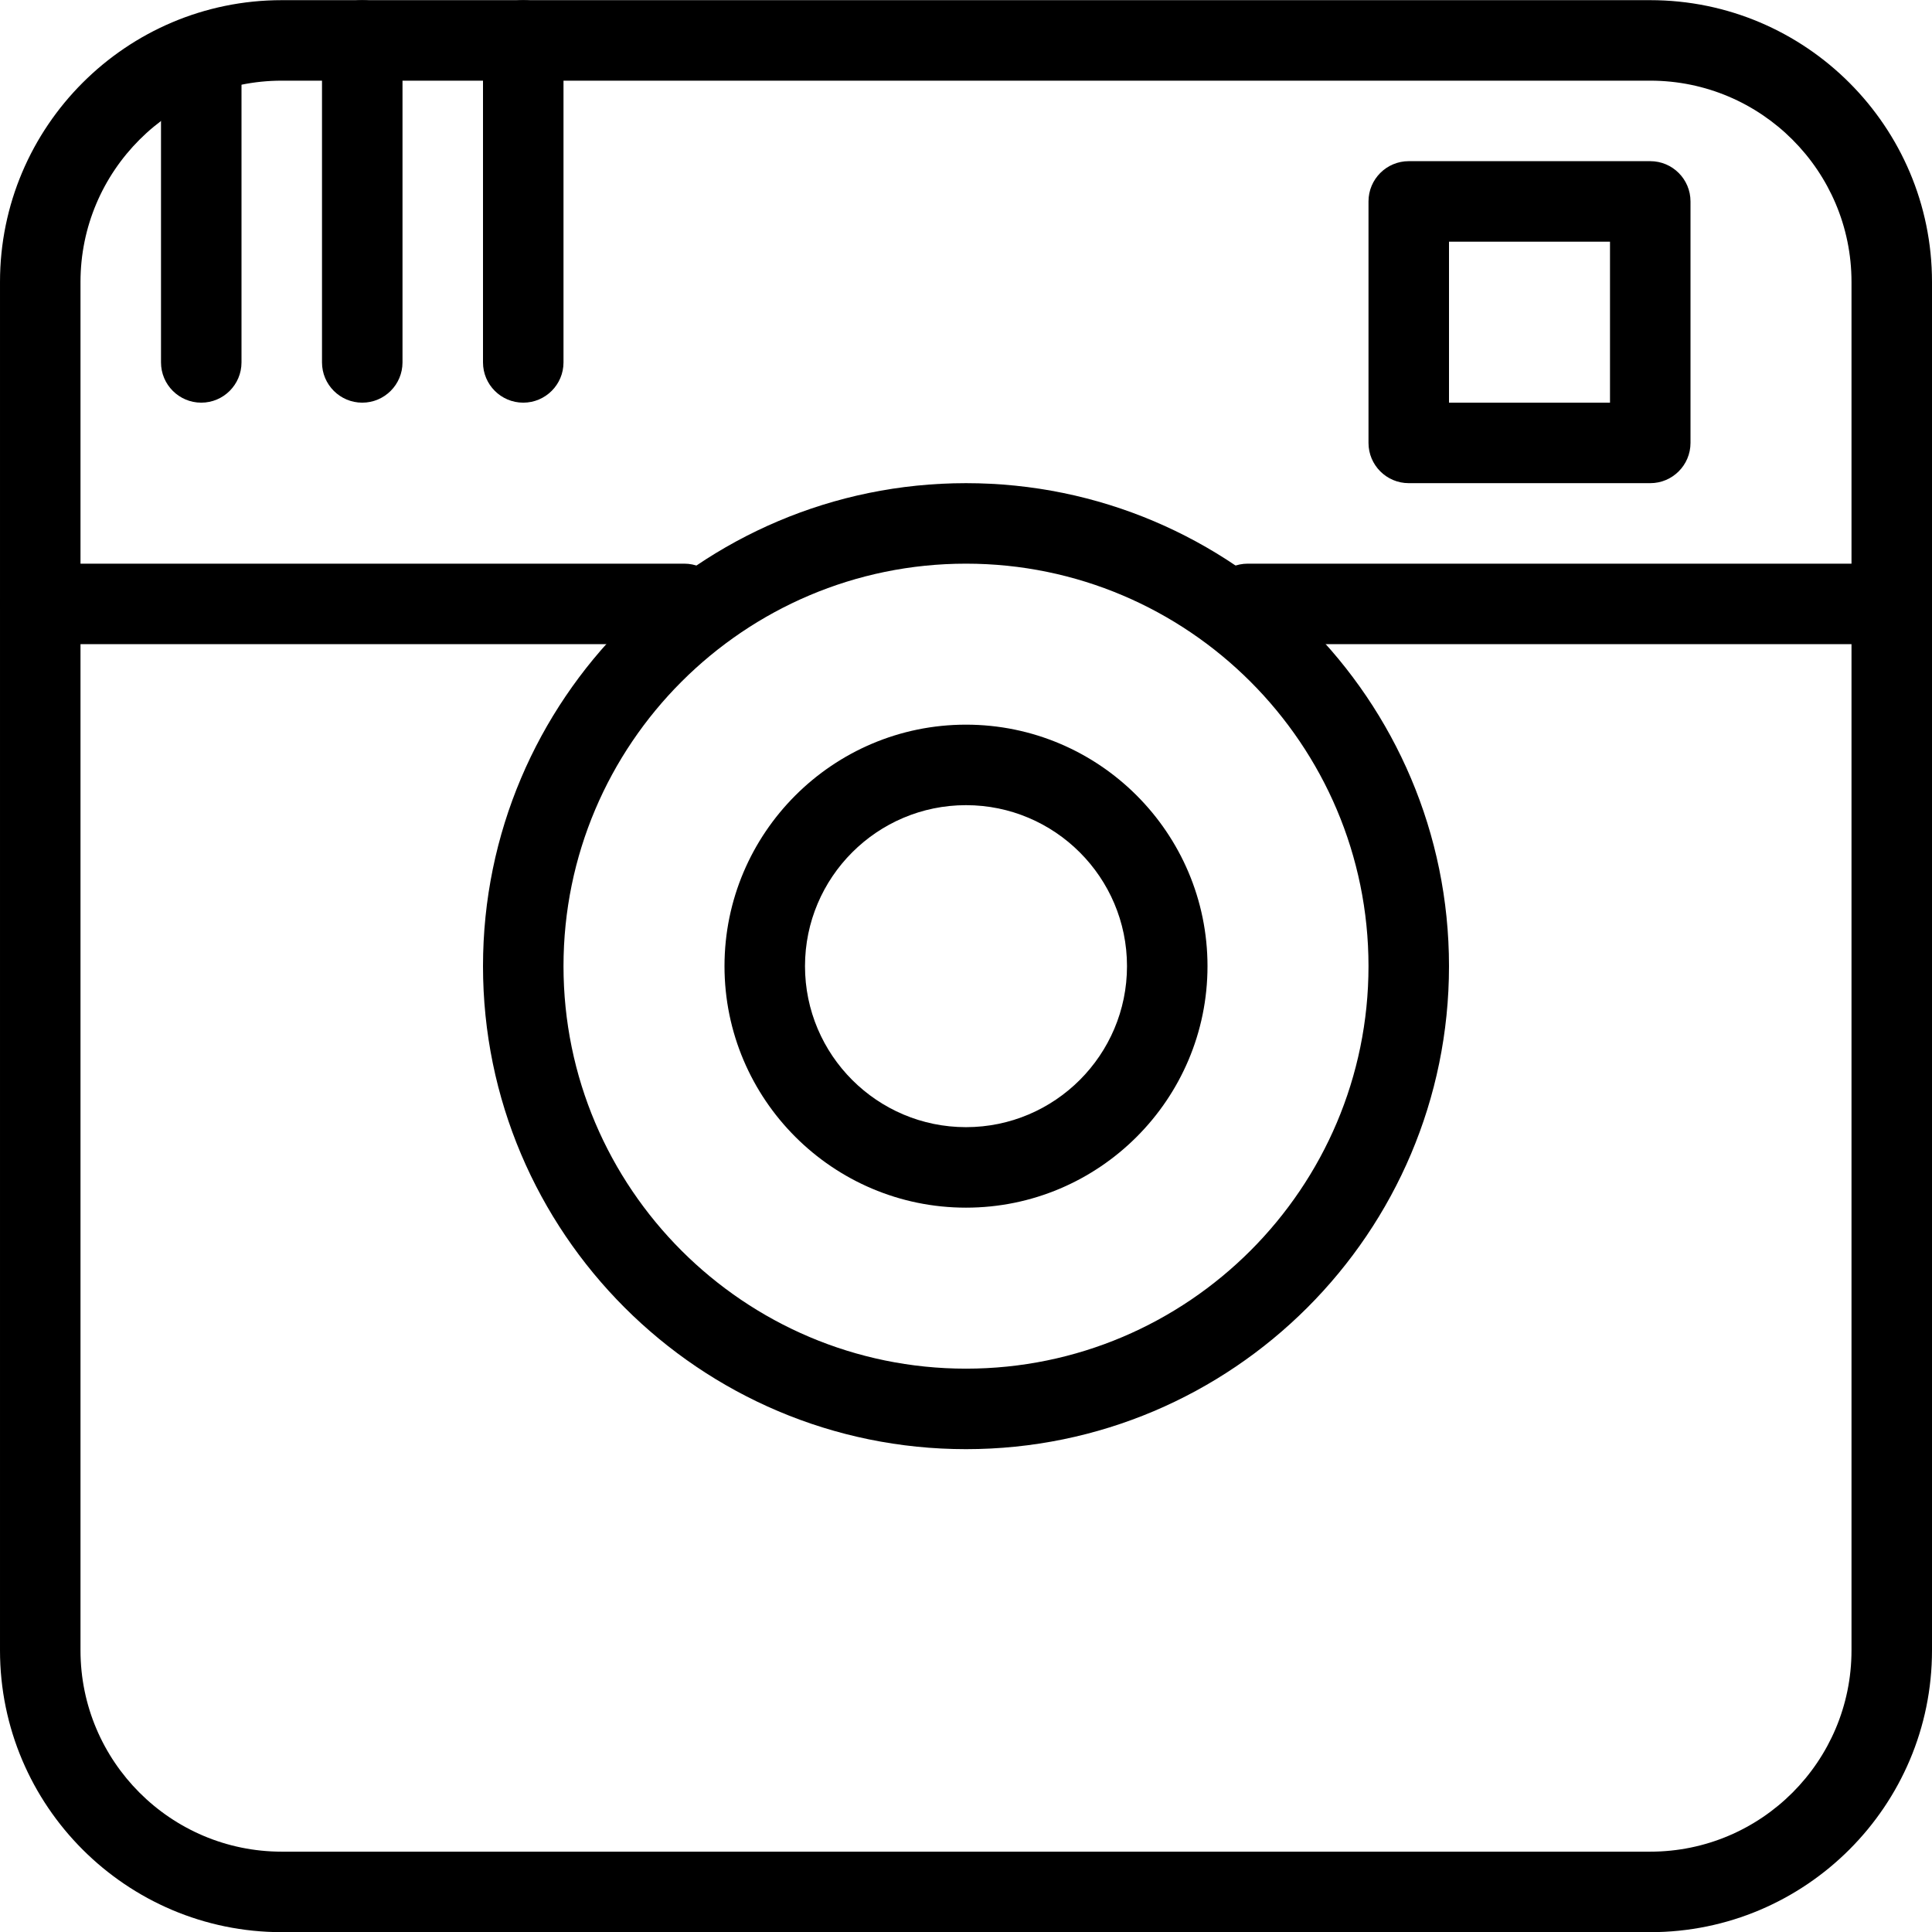
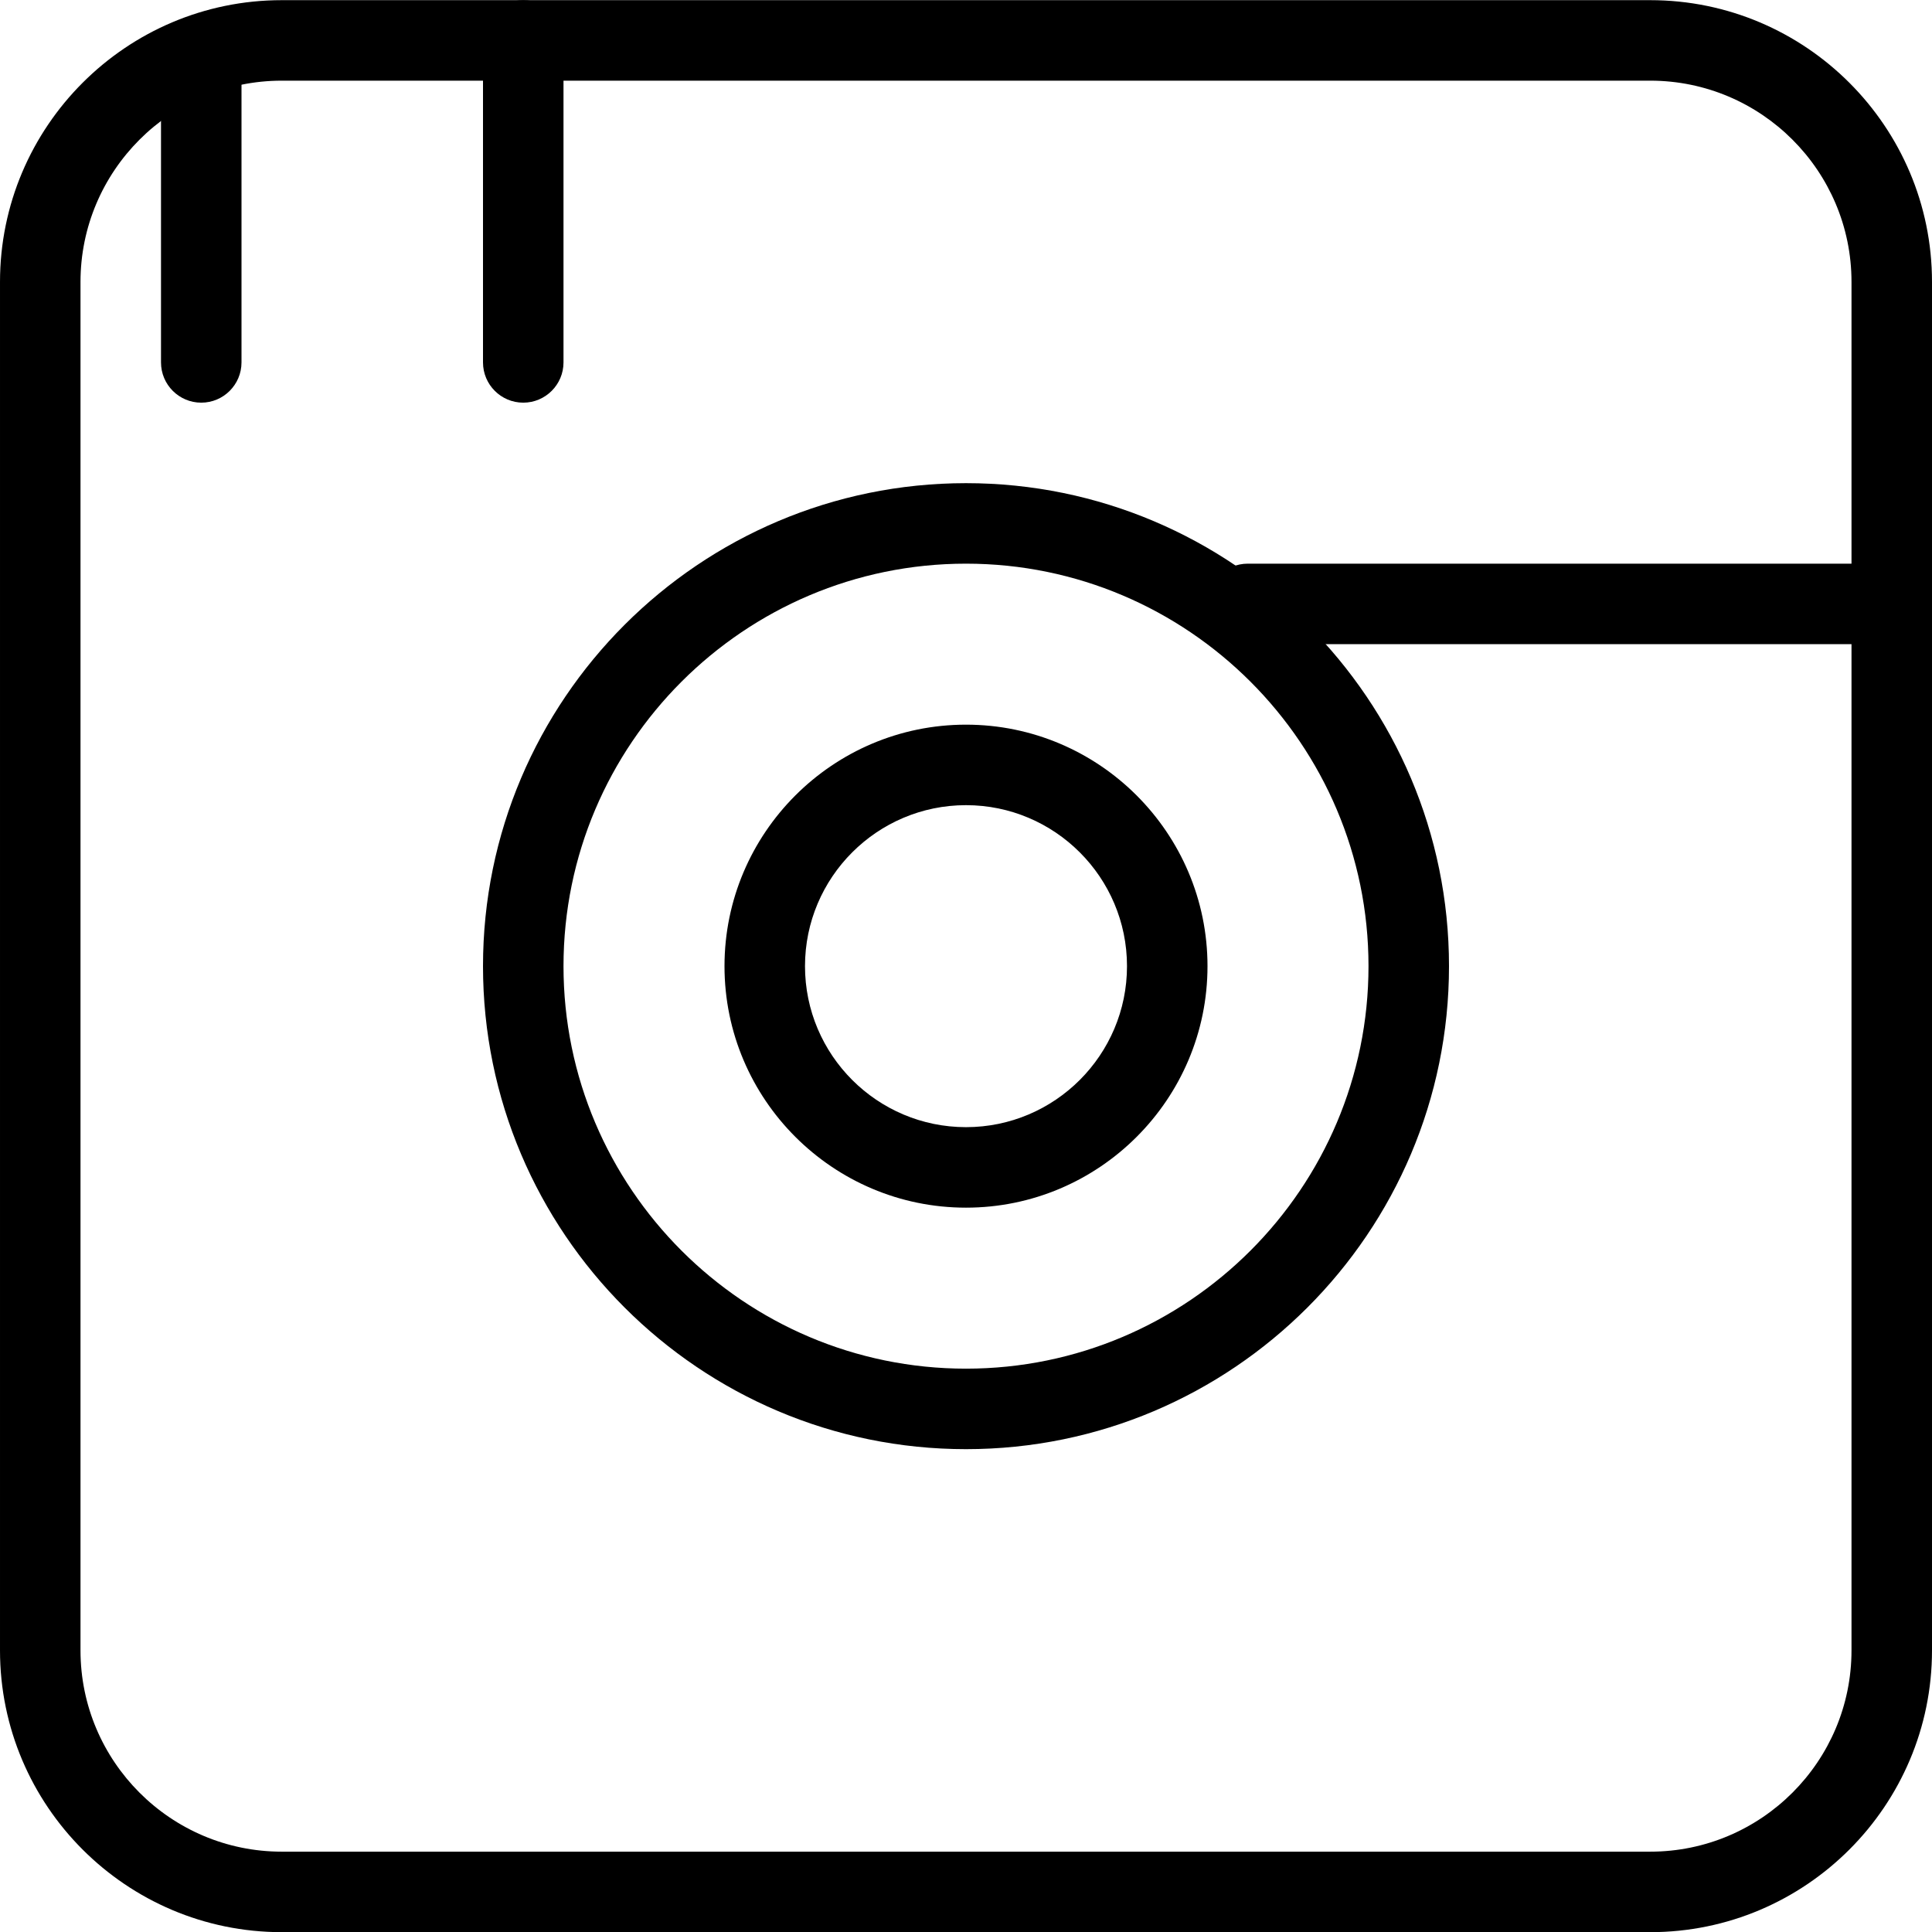
<svg xmlns="http://www.w3.org/2000/svg" id="Layer_1" style="enable-background:new 0 0 24 24;" version="1.1" viewBox="0 0 24 24" xml:space="preserve">
  <g>
    <g>
      <path d="M20.5,24.002h-17c-1.93,0-3.5-1.57-3.5-3.5v-17c0-1.93,1.57-3.5,3.5-3.5h17c1.93,0,3.5,1.57,3.5,3.5v17    C24,22.432,22.43,24.002,20.5,24.002z M3.5,1.002c-1.379,0-2.5,1.122-2.5,2.5v17c0,1.378,1.121,2.5,2.5,2.5h17    c1.379,0,2.5-1.122,2.5-2.5v-17c0-1.378-1.121-2.5-2.5-2.5H3.5z" />
    </g>
    <g>
-       <path d="M8.5,8.002h-8c-0.276,0-0.5-0.224-0.5-0.5s0.224-0.5,0.5-0.5h8c0.276,0,0.5,0.224,0.5,0.5S8.776,8.002,8.5,8.002z" />
-     </g>
+       </g>
    <g>
      <path d="M23.5,8.002h-8c-0.276,0-0.5-0.224-0.5-0.5s0.224-0.5,0.5-0.5h8c0.276,0,0.5,0.224,0.5,0.5S23.776,8.002,23.5,8.002z" />
    </g>
    <g>
-       <path d="M20.5,6.002h-3c-0.276,0-0.5-0.224-0.5-0.5v-3c0-0.276,0.224-0.5,0.5-0.5h3c0.276,0,0.5,0.224,0.5,0.5v3    C21,5.778,20.776,6.002,20.5,6.002z M18,5.002h2v-2h-2V5.002z" />
-     </g>
+       </g>
    <g>
      <path d="M2.5,5.002c-0.276,0-0.5-0.224-0.5-0.5v-3.5c0-0.276,0.224-0.5,0.5-0.5S3,0.726,3,1.002v3.5    C3,4.778,2.776,5.002,2.5,5.002z" />
    </g>
    <g>
-       <path d="M4.5,5.002c-0.276,0-0.5-0.224-0.5-0.5v-4c0-0.276,0.224-0.5,0.5-0.5S5,0.226,5,0.502v4C5,4.778,4.776,5.002,4.5,5.002z" />
-     </g>
+       </g>
    <g>
      <path d="M6.5,5.002c-0.276,0-0.5-0.224-0.5-0.5v-4c0-0.276,0.224-0.5,0.5-0.5S7,0.226,7,0.502v4C7,4.778,6.776,5.002,6.5,5.002z" />
    </g>
    <g>
      <path d="M12,18.002c-3.309,0-6-2.691-6-6s2.691-6,6-6s6,2.691,6,6S15.309,18.002,12,18.002z M12,7.002c-2.757,0-5,2.243-5,5    s2.243,5,5,5s5-2.243,5-5S14.757,7.002,12,7.002z" />
    </g>
    <g>
      <path d="M12,15.002c-1.654,0-3-1.346-3-3s1.346-3,3-3s3,1.346,3,3S13.654,15.002,12,15.002z M12,10.002c-1.103,0-2,0.897-2,2    s0.897,2,2,2s2-0.897,2-2S13.103,10.002,12,10.002z" />
    </g>
  </g>
  <g />
  <g />
  <g />
  <g />
  <g />
  <g />
  <g />
  <g />
  <g />
  <g />
  <g />
  <g />
  <g />
  <g />
  <g />
</svg>